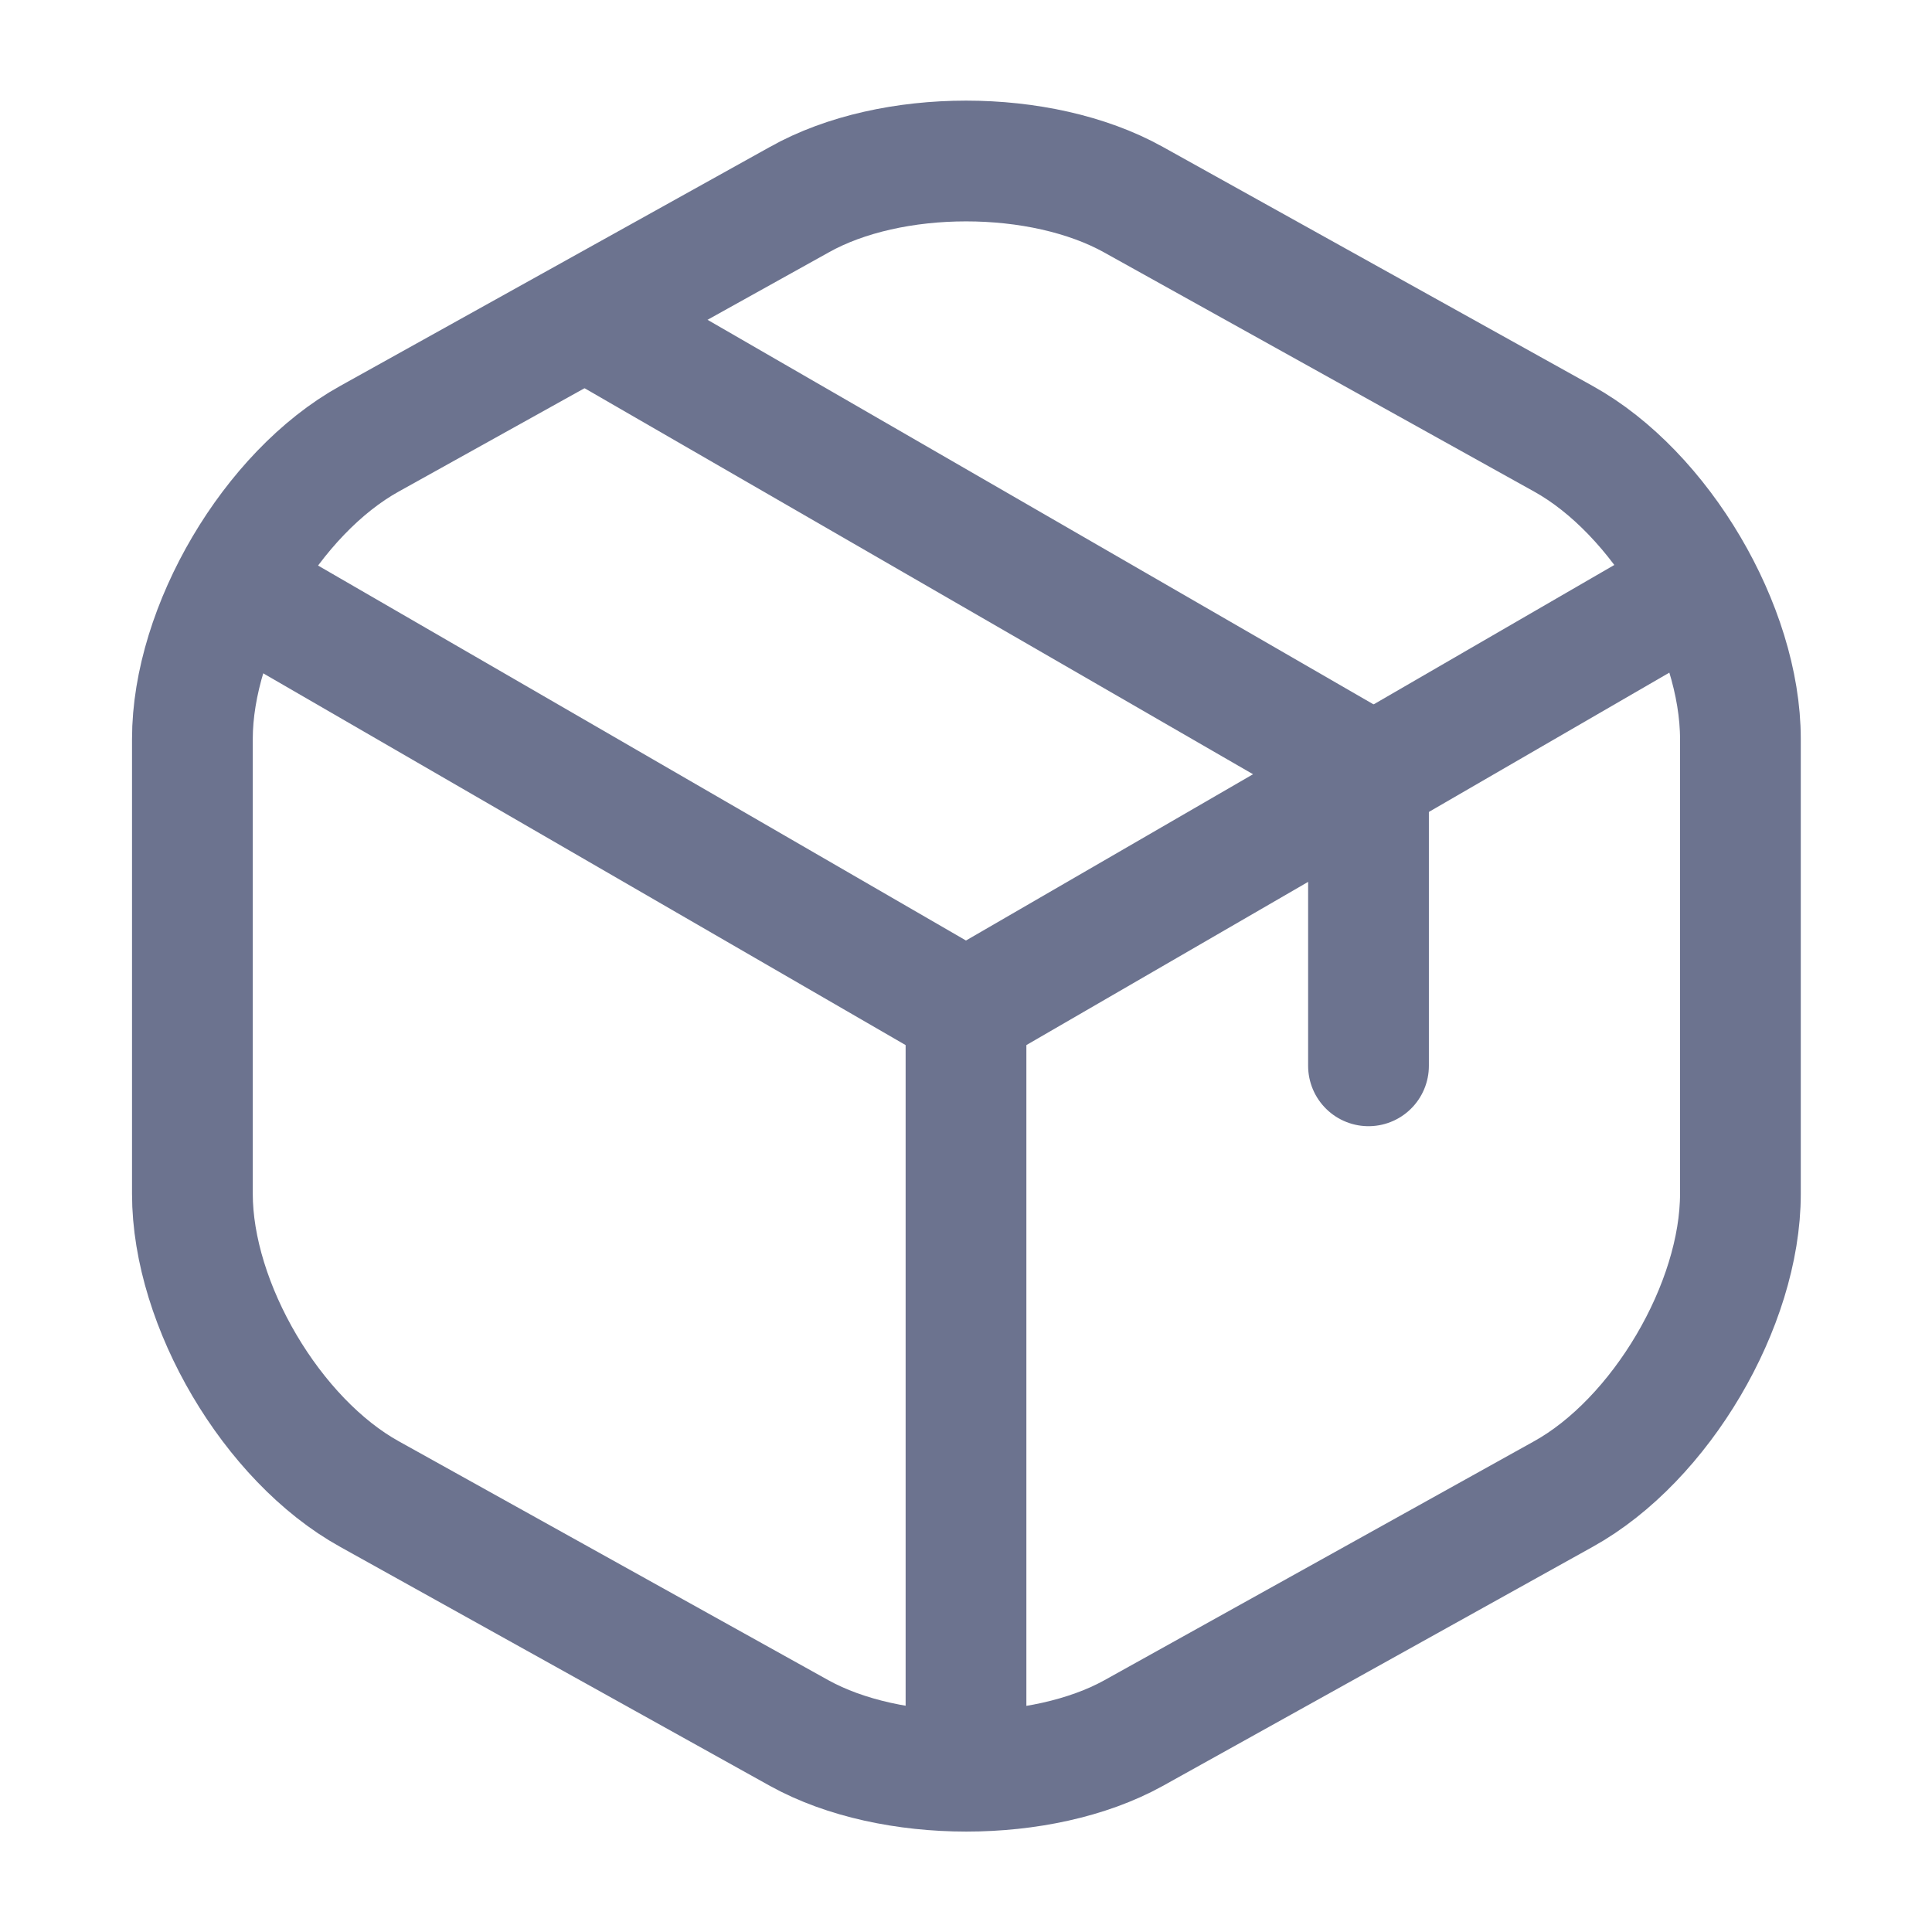
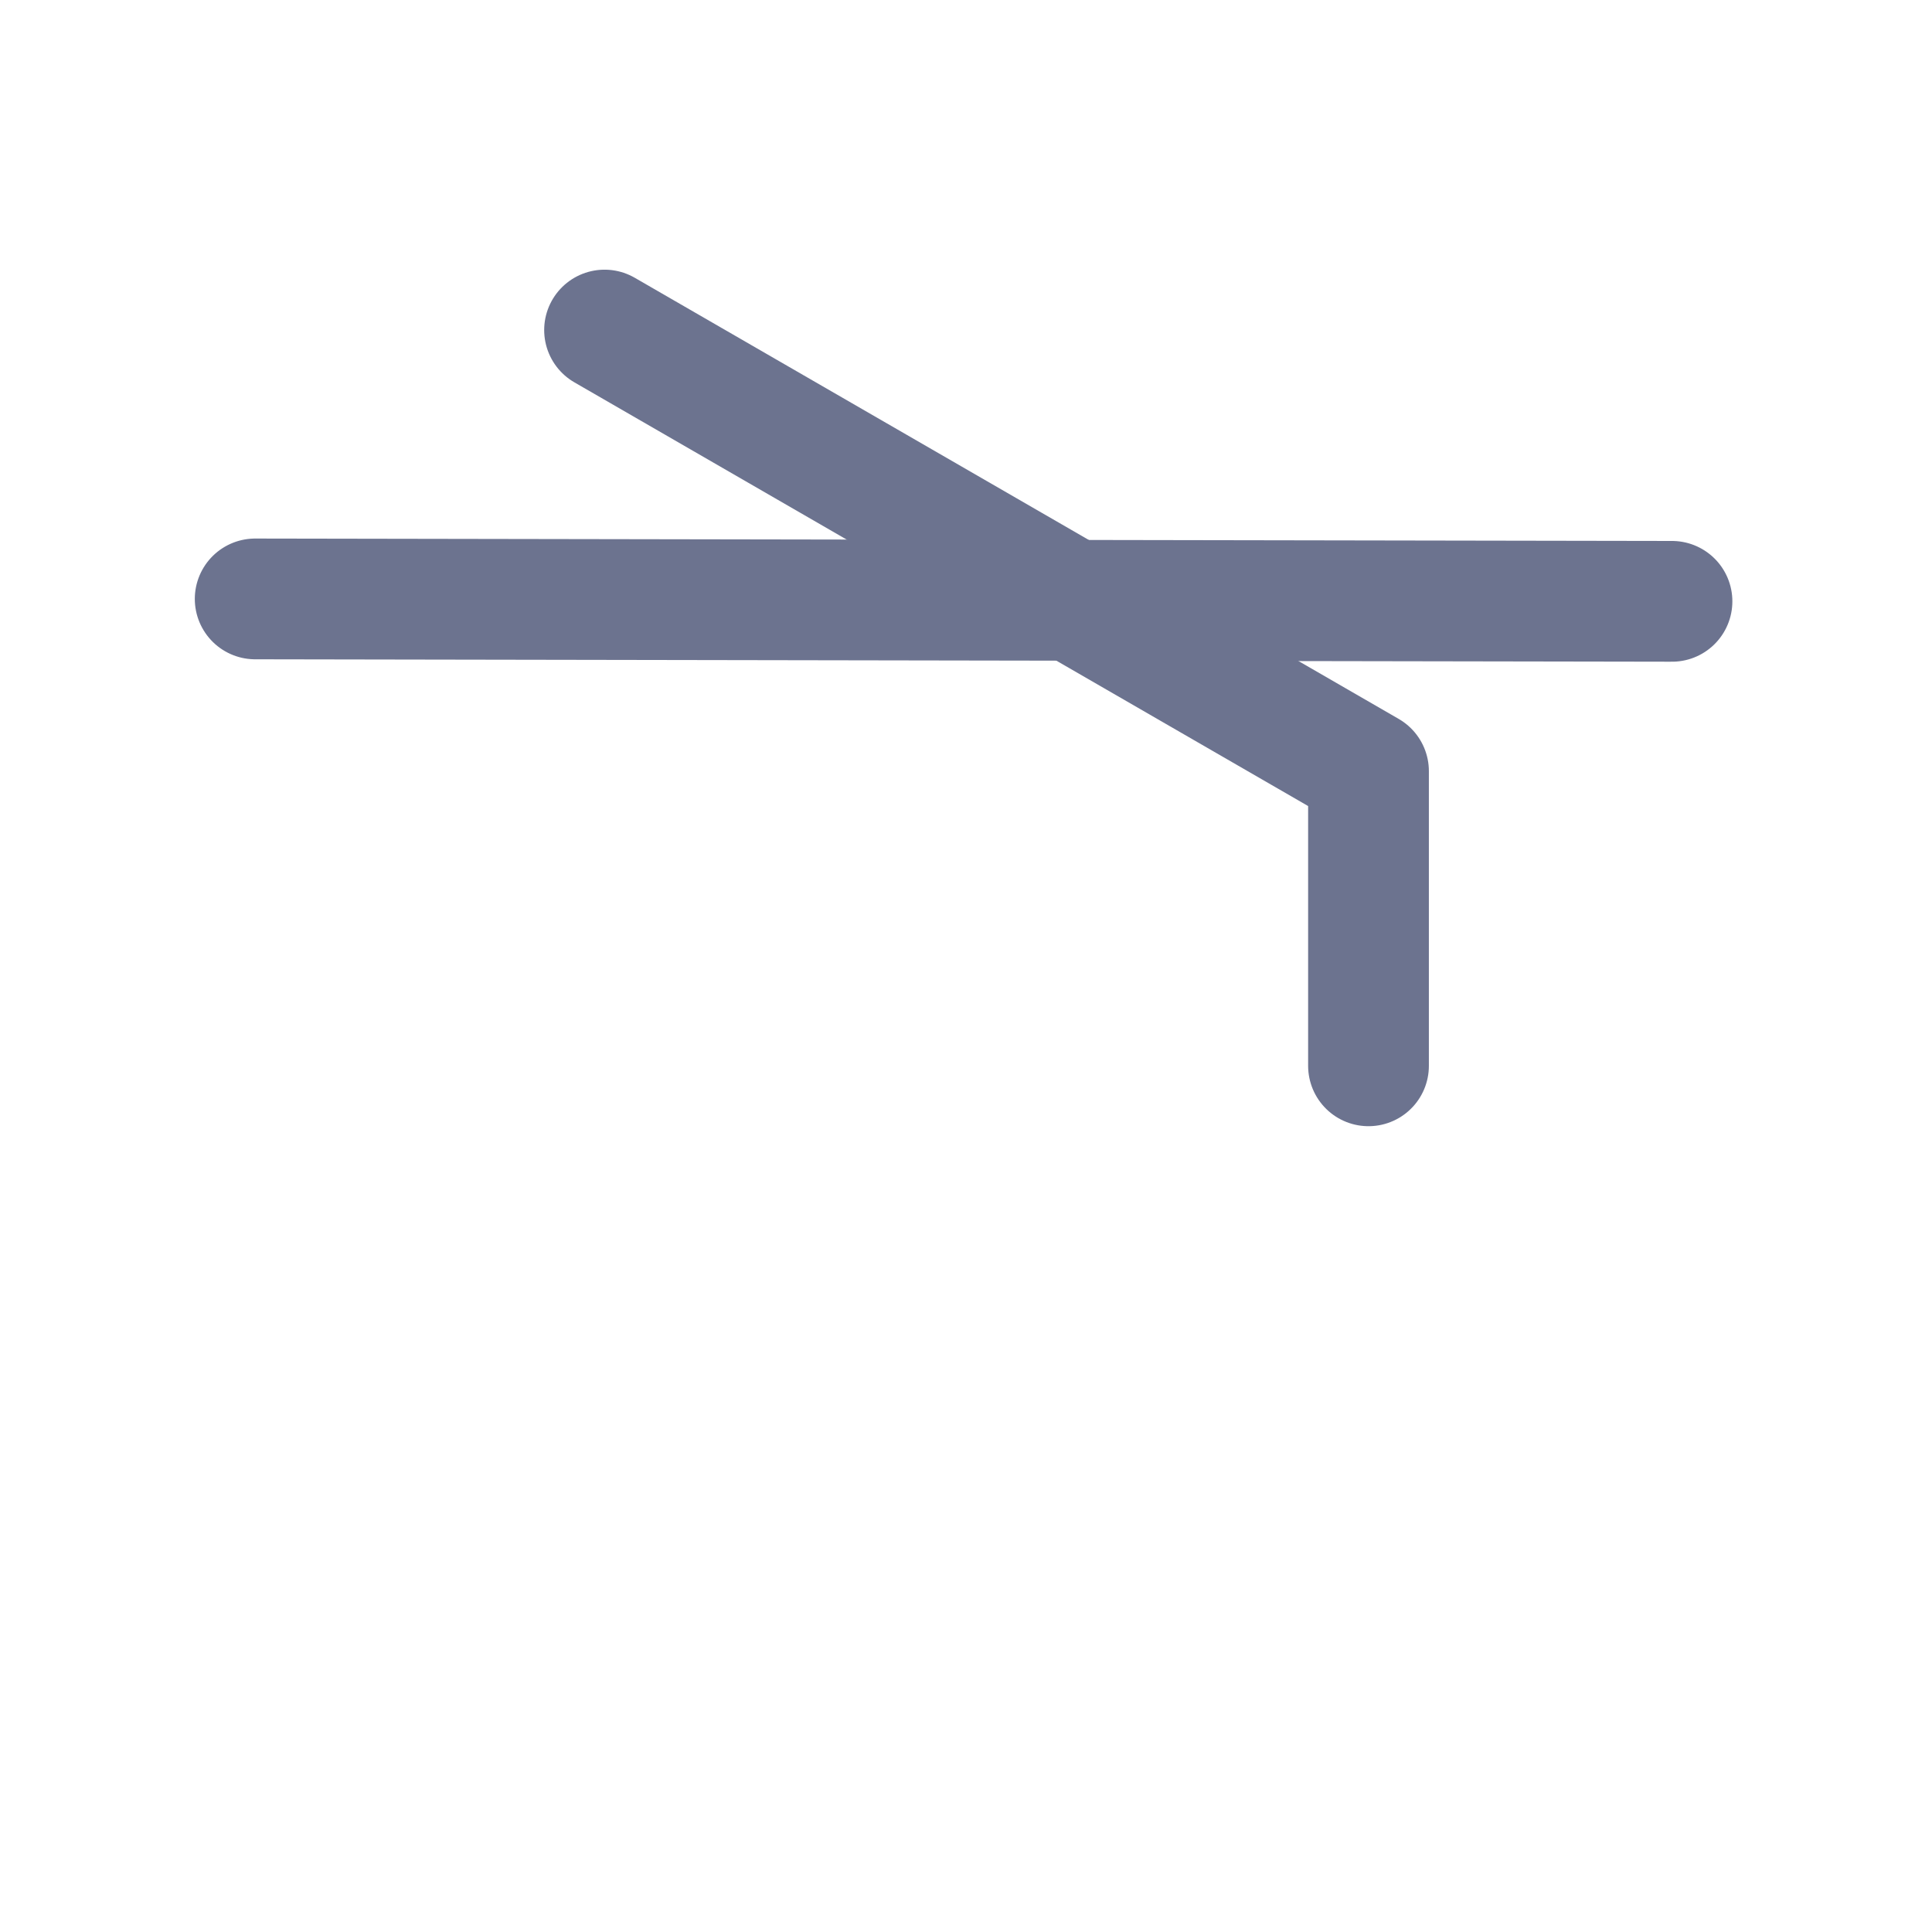
<svg xmlns="http://www.w3.org/2000/svg" width="24" height="24" viewBox="0 0 24 24" fill="none">
  <g clip-path="url(#clip0_1_180)">
    <g clip-path="url(#clip1_1_180)">
-       <path d="M3.17 7.44L12 12.55L20.77 7.47" stroke="#6C738F" stroke-width="1.5" stroke-linecap="round" stroke-linejoin="round" />
-       <path d="M12 21.61V12.54" stroke="#6C738F" stroke-width="1.5" stroke-linecap="round" stroke-linejoin="round" />
-       <path d="M9.93 2.48L4.59 5.45C3.38 6.12 2.39 7.8 2.39 9.18V14.83C2.39 16.21 3.38 17.89 4.59 18.56L9.93 21.53C11.07 22.16 12.94 22.16 14.08 21.53L19.42 18.56C20.63 17.89 21.62 16.21 21.62 14.83V9.18C21.62 7.8 20.63 6.12 19.42 5.45L14.08 2.48C12.93 1.84 11.07 1.84 9.93 2.48Z" stroke="#6C738F" stroke-width="1.5" stroke-linecap="round" stroke-linejoin="round" />
+       <path d="M3.17 7.44L20.77 7.47" stroke="#6C738F" stroke-width="1.5" stroke-linecap="round" stroke-linejoin="round" />
      <path d="M17 13.24V9.58L7.51 4.1" stroke="#6C738F" stroke-width="1.5" stroke-linecap="round" stroke-linejoin="round" />
    </g>
  </g>
  <defs>
    <clipPath id="clip0_1_180">
      <rect width="24" height="24" fill="white" />
    </clipPath>
    <clipPath id="clip1_1_180">
      <rect width="24" height="24" fill="white" />
    </clipPath>
  </defs>
</svg>